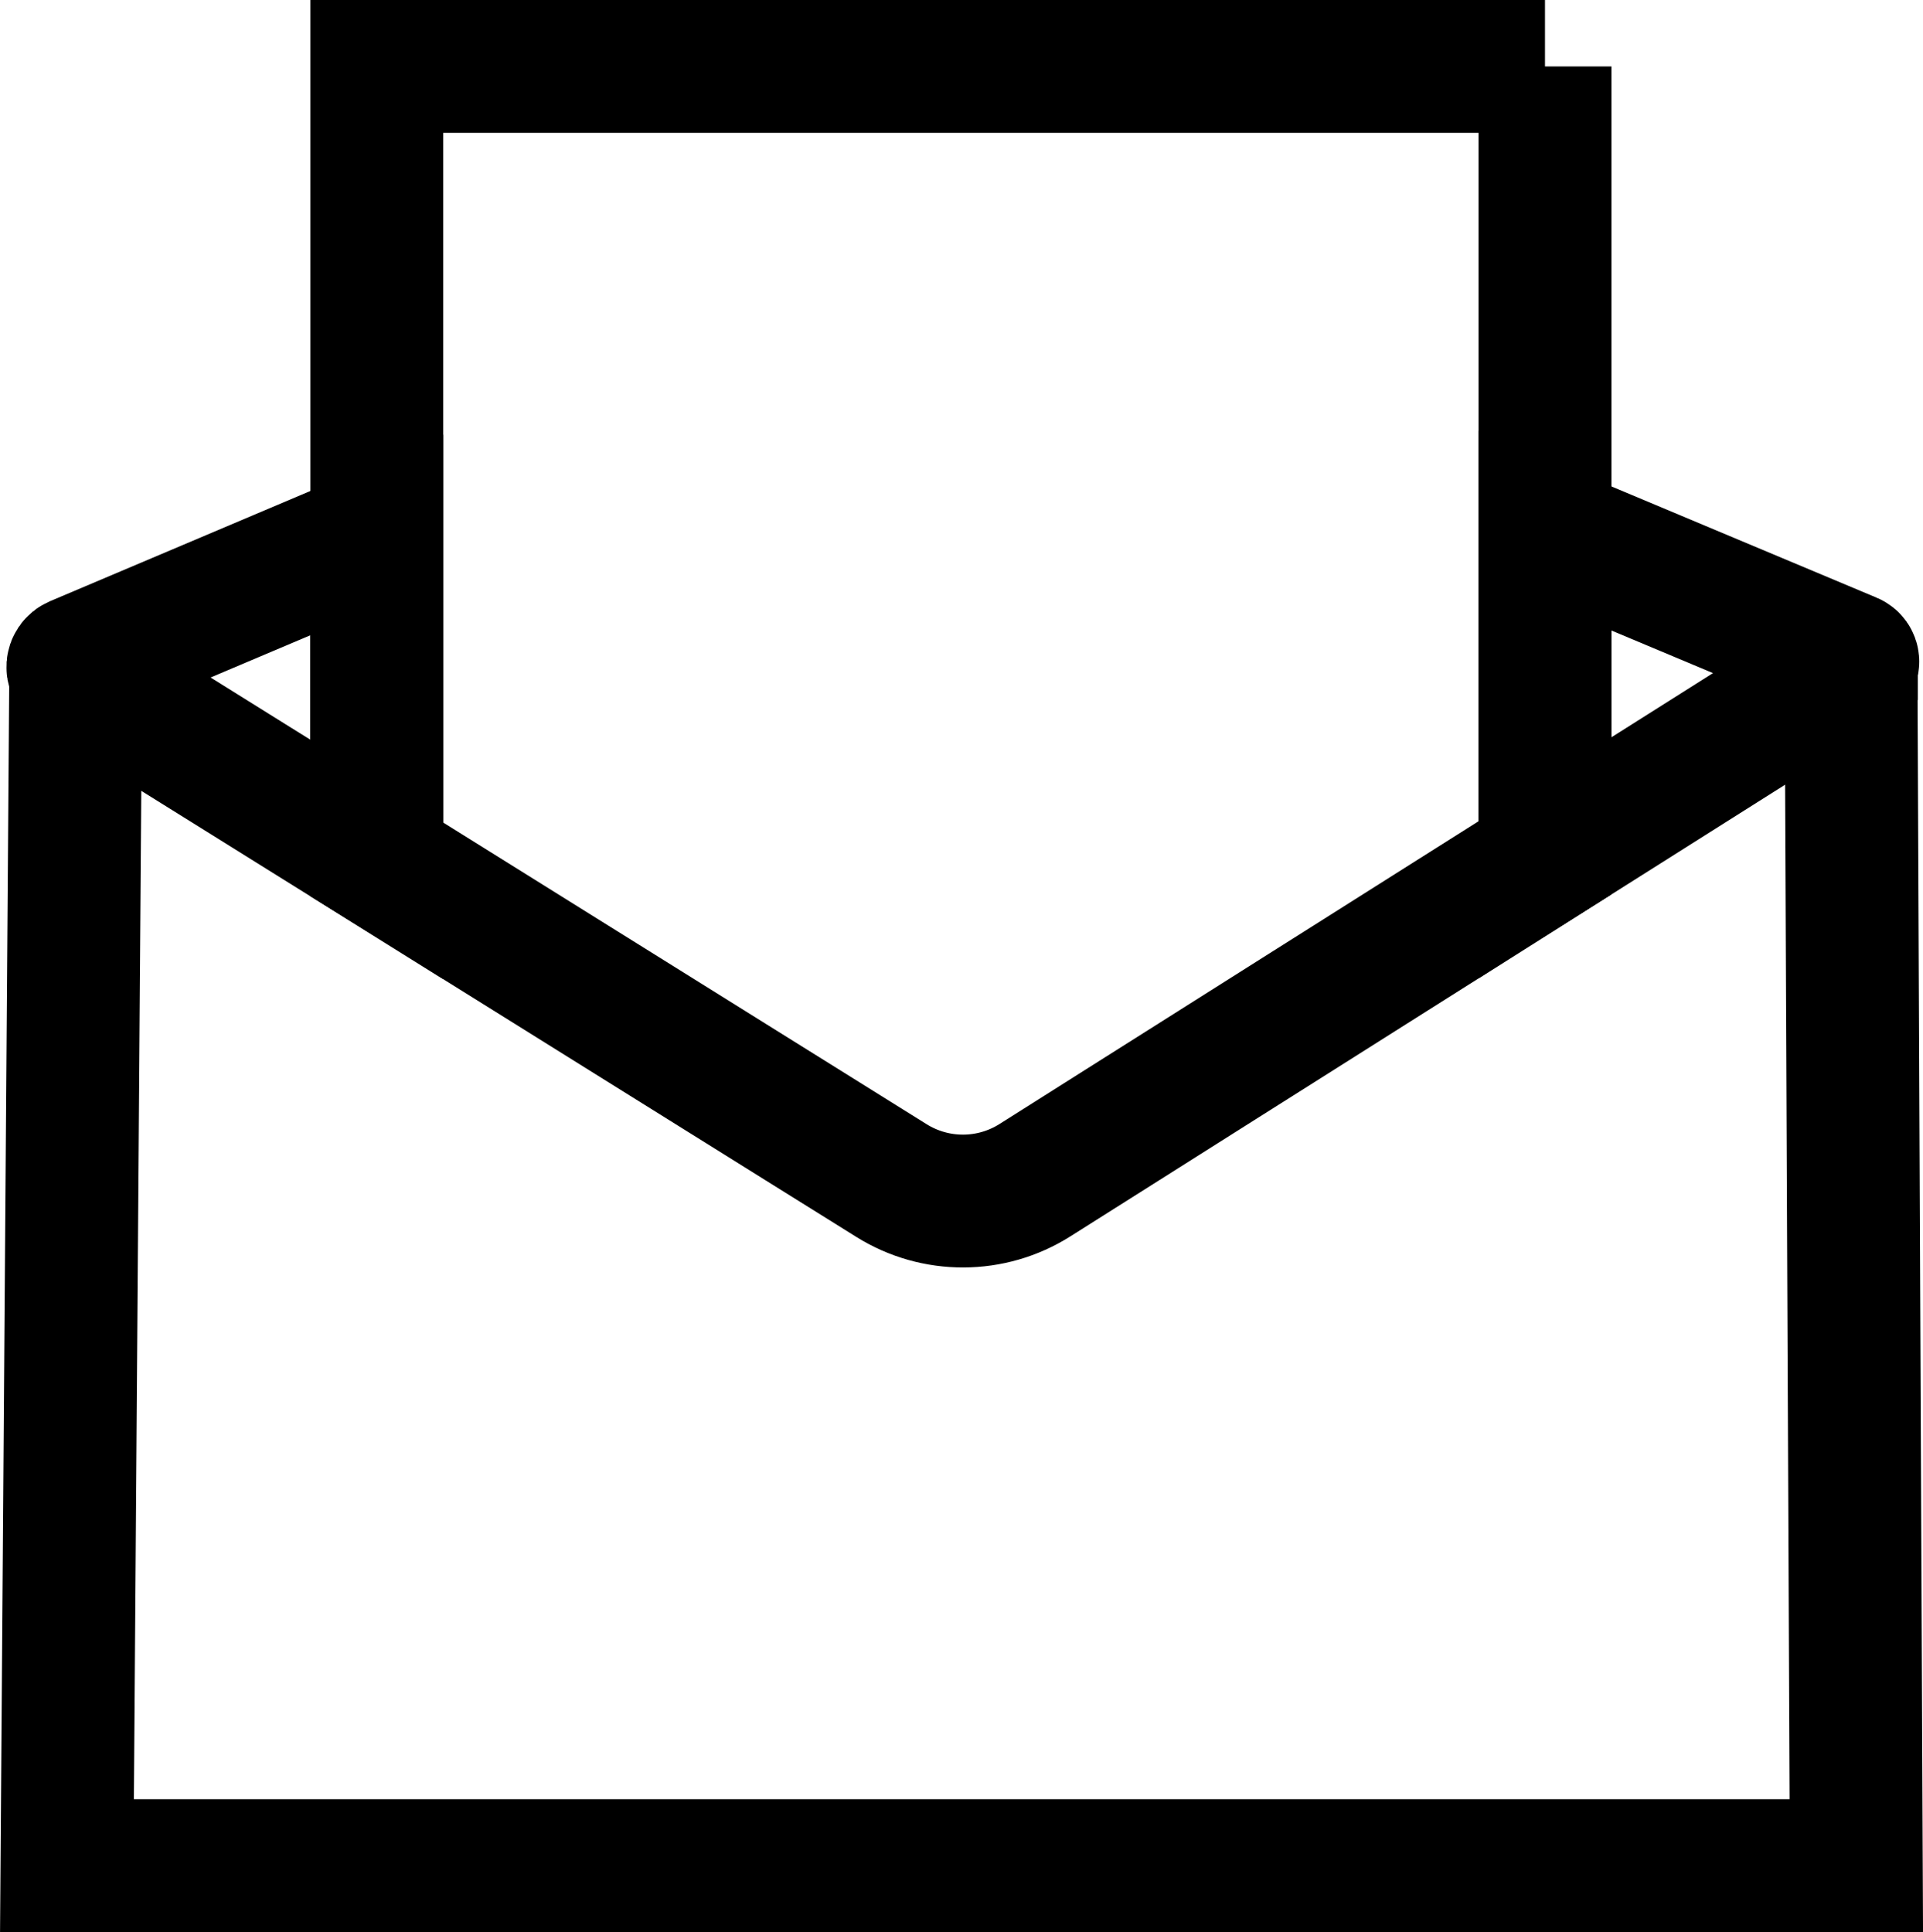
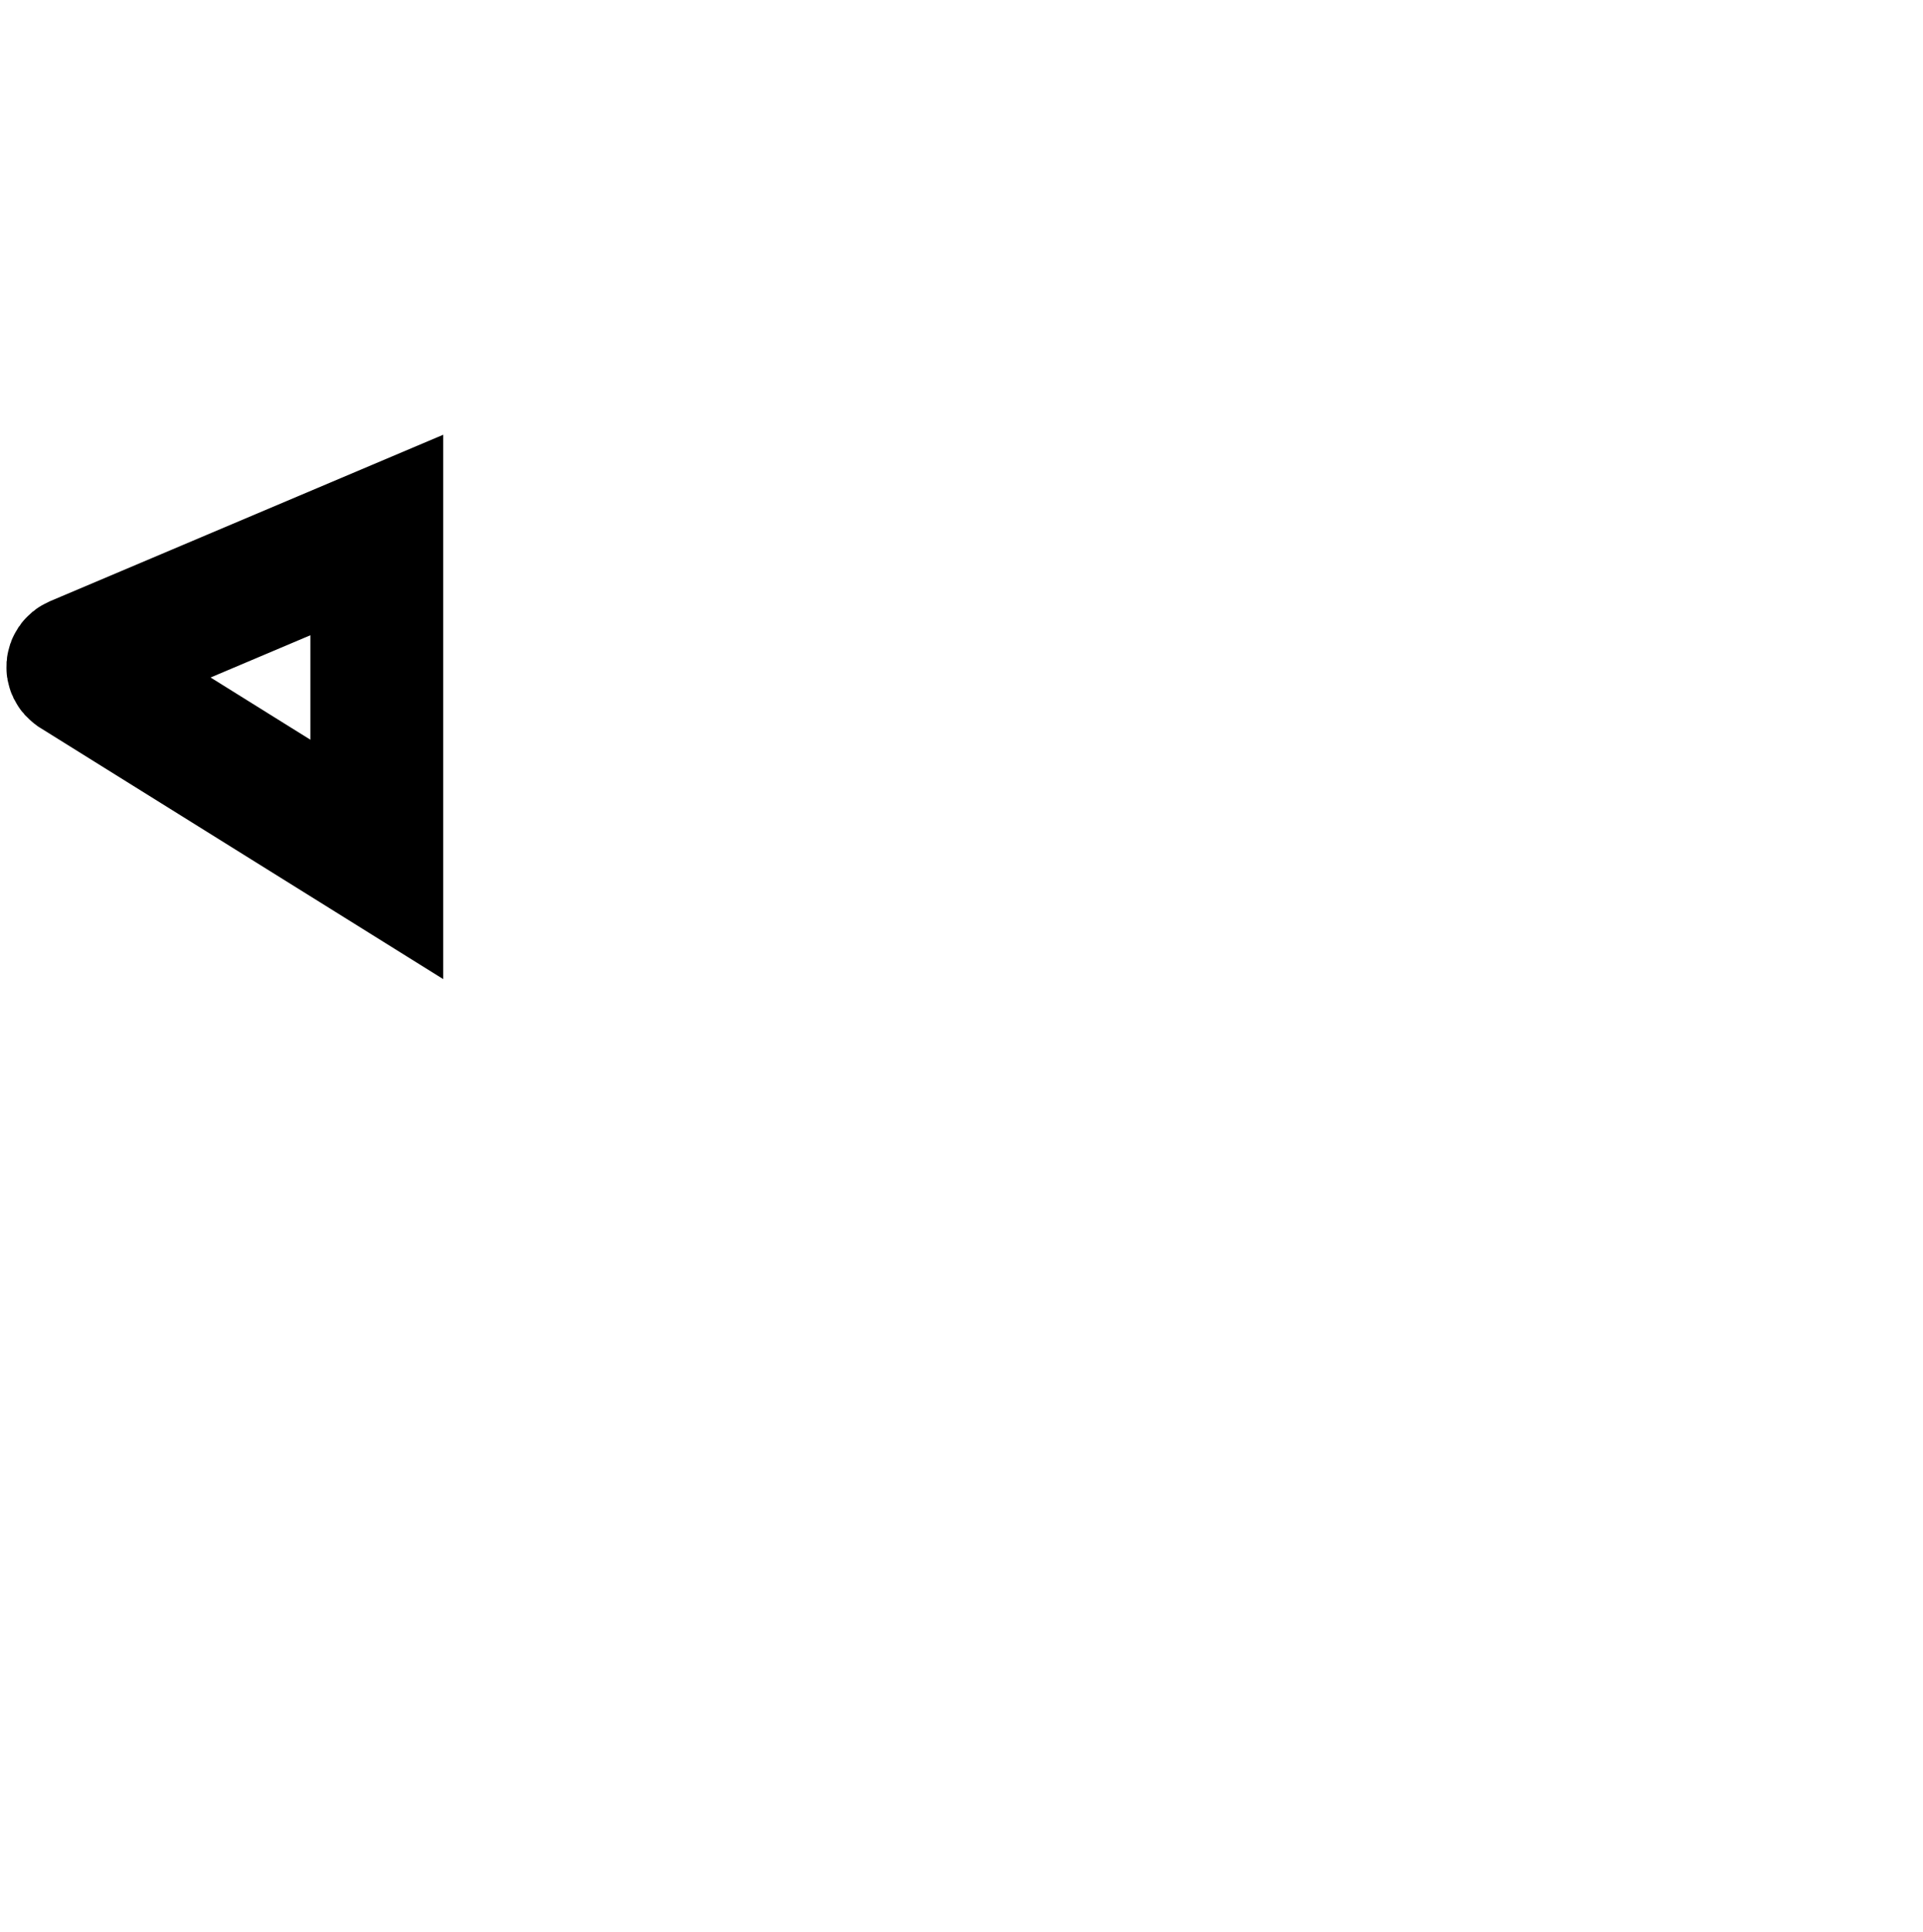
<svg xmlns="http://www.w3.org/2000/svg" viewBox="0 0 144.73 145.43">
  <defs>
    <style>
      .cls-1 {
        fill: none;
        stroke: #000;
        stroke-miterlimit: 10;
        stroke-width: 10px;
      }
    </style>
  </defs>
  <g id="Vrstva_12" data-name="Vrstva 12">
    <path class="cls-1" d="M5.71,49.86l22.65-9.59v24.42l-22.66-14.13-.04-.03c-.26-.16-.23-.55.05-.67Z" />
-     <path class="cls-1" d="M139.34,50l-.03.02-23.03,14.55v-24.63l23.03,9.66c.17.07.19.3.03.4Z" />
  </g>
  <g id="Vrstva_14" data-name="Vrstva 14">
-     <line class="cls-1" x1="116.28" y1="67.29" x2="116.28" y2="64.57" />
-   </g>
+     </g>
  <g id="Vrstva_13" data-name="Vrstva 13">
-     <path class="cls-1" d="M116.28,5v59.57l-38.38,24.26c-3.3,2.09-7.5,2.1-10.81.03l-38.73-24.17V5h87.92Z" />
-     <polyline class="cls-1" points="139.31 49.6 139.31 50.02 139.71 140.43 5.04 140.43 5.7 50.56 5.71 49.86" />
-   </g>
+     </g>
</svg>